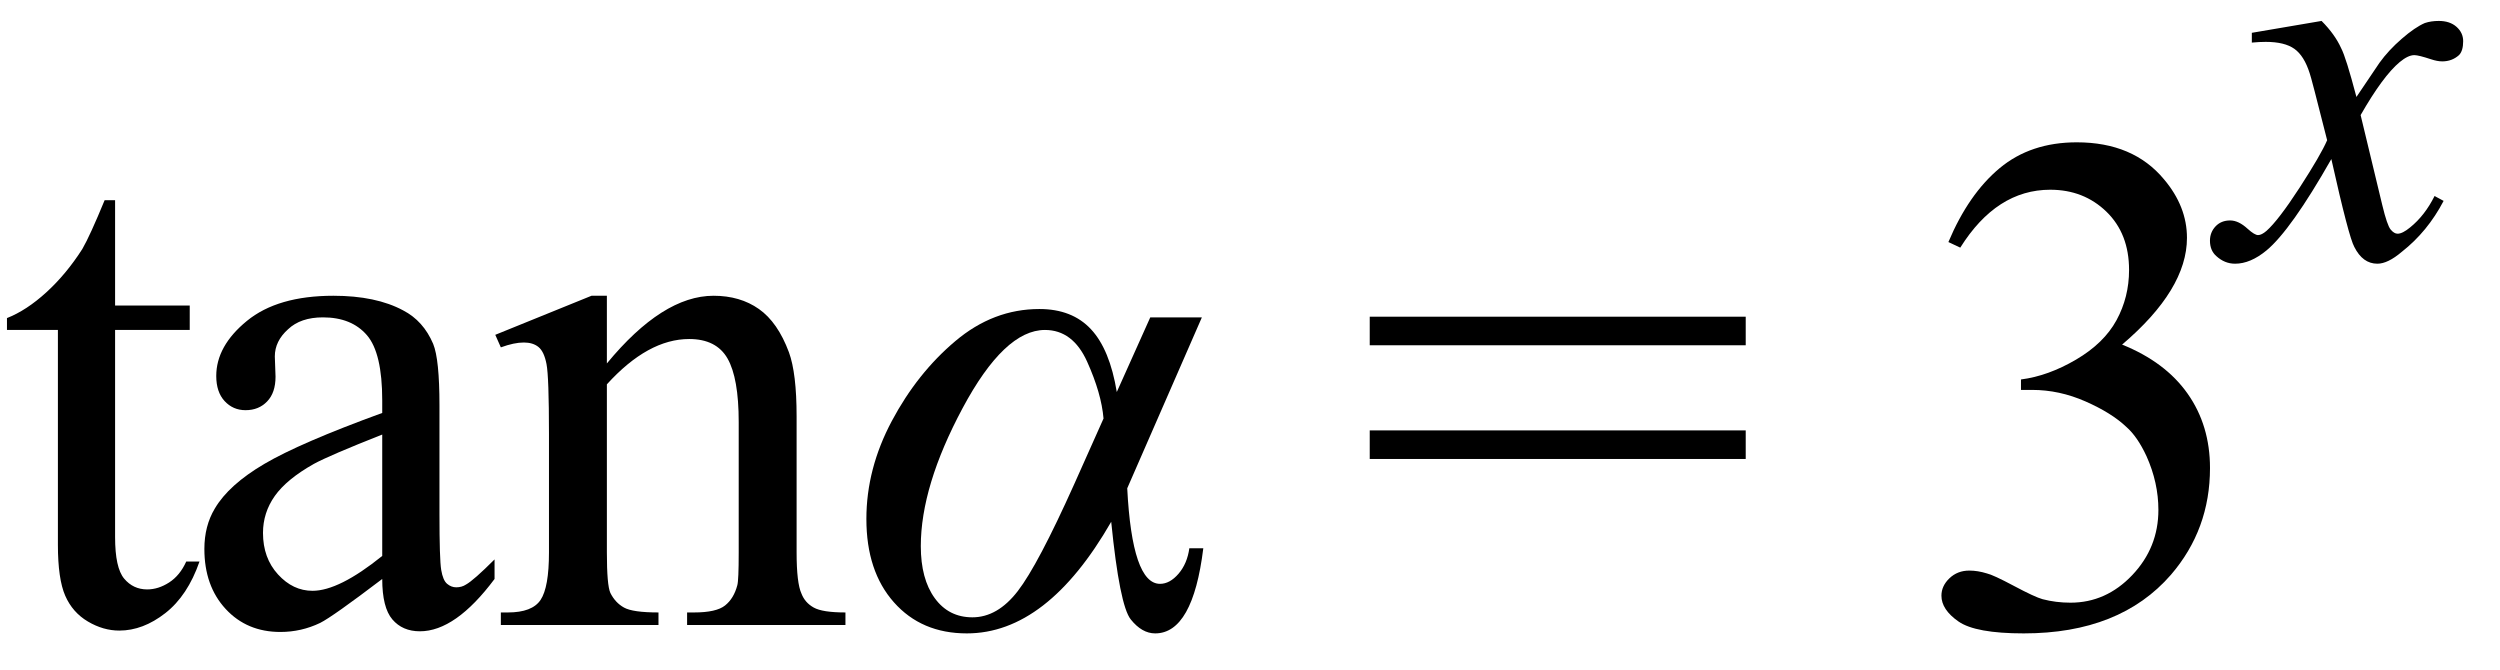
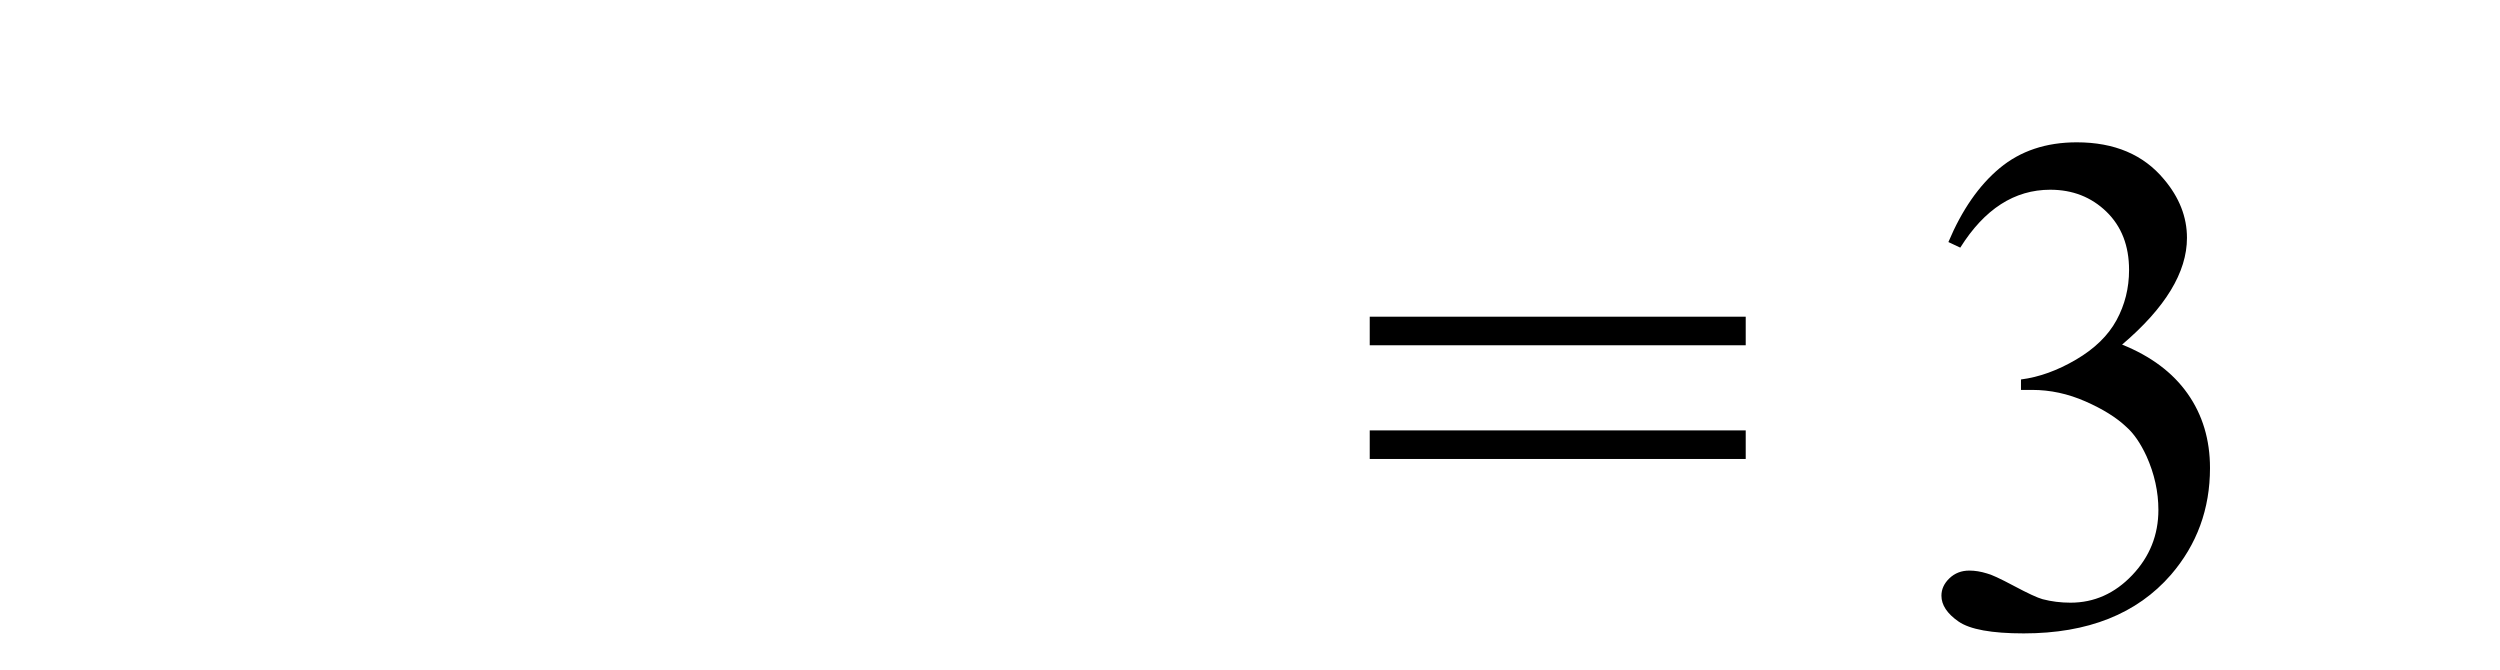
<svg xmlns="http://www.w3.org/2000/svg" stroke-dasharray="none" shape-rendering="auto" font-family="'Dialog'" width="56" text-rendering="auto" fill-opacity="1" contentScriptType="text/ecmascript" color-interpolation="auto" color-rendering="auto" preserveAspectRatio="xMidYMid meet" font-size="12" fill="black" stroke="black" image-rendering="auto" stroke-miterlimit="10" zoomAndPan="magnify" version="1.0" stroke-linecap="square" stroke-linejoin="miter" contentStyleType="text/css" font-style="normal" height="15" stroke-width="1" stroke-dashoffset="0" font-weight="normal" stroke-opacity="1">
  <defs id="genericDefs" />
  <g>
    <g text-rendering="optimizeLegibility" transform="translate(0,14)" color-rendering="optimizeQuality" color-interpolation="linearRGB" image-rendering="optimizeQuality">
-       <path d="M2.578 -9.516 L2.578 -7.156 L4.25 -7.156 L4.25 -6.609 L2.578 -6.609 L2.578 -1.969 Q2.578 -1.281 2.781 -1.039 Q2.984 -0.797 3.297 -0.797 Q3.547 -0.797 3.789 -0.953 Q4.031 -1.109 4.172 -1.422 L4.469 -1.422 Q4.203 -0.656 3.703 -0.266 Q3.203 0.125 2.672 0.125 Q2.312 0.125 1.969 -0.078 Q1.625 -0.281 1.461 -0.656 Q1.297 -1.031 1.297 -1.797 L1.297 -6.609 L0.156 -6.609 L0.156 -6.875 Q0.594 -7.047 1.039 -7.453 Q1.484 -7.859 1.844 -8.422 Q2.016 -8.719 2.344 -9.516 L2.578 -9.516 ZM8.562 -1.031 Q7.453 -0.188 7.172 -0.047 Q6.75 0.156 6.281 0.156 Q5.531 0.156 5.055 -0.359 Q4.578 -0.875 4.578 -1.703 Q4.578 -2.219 4.812 -2.609 Q5.125 -3.141 5.922 -3.609 Q6.719 -4.078 8.562 -4.75 L8.562 -5.031 Q8.562 -6.094 8.219 -6.492 Q7.875 -6.891 7.234 -6.891 Q6.734 -6.891 6.453 -6.625 Q6.156 -6.359 6.156 -6.016 L6.172 -5.562 Q6.172 -5.203 5.984 -5.008 Q5.797 -4.812 5.5 -4.812 Q5.219 -4.812 5.031 -5.016 Q4.844 -5.219 4.844 -5.578 Q4.844 -6.25 5.531 -6.812 Q6.219 -7.375 7.469 -7.375 Q8.422 -7.375 9.031 -7.047 Q9.484 -6.812 9.703 -6.297 Q9.844 -5.953 9.844 -4.922 L9.844 -2.484 Q9.844 -1.469 9.883 -1.234 Q9.922 -1 10.016 -0.922 Q10.109 -0.844 10.219 -0.844 Q10.344 -0.844 10.438 -0.906 Q10.609 -1 11.078 -1.469 L11.078 -1.031 Q10.203 0.141 9.406 0.141 Q9.016 0.141 8.789 -0.125 Q8.562 -0.391 8.562 -1.031 ZM8.562 -1.547 L8.562 -4.266 Q7.375 -3.797 7.031 -3.609 Q6.422 -3.266 6.156 -2.891 Q5.891 -2.516 5.891 -2.062 Q5.891 -1.5 6.227 -1.133 Q6.562 -0.766 7 -0.766 Q7.594 -0.766 8.562 -1.547 ZM13.594 -5.859 Q14.844 -7.375 15.984 -7.375 Q16.578 -7.375 17 -7.078 Q17.422 -6.781 17.672 -6.109 Q17.844 -5.641 17.844 -4.672 L17.844 -1.625 Q17.844 -0.938 17.953 -0.703 Q18.031 -0.5 18.227 -0.391 Q18.422 -0.281 18.938 -0.281 L18.938 0 L15.391 0 L15.391 -0.281 L15.547 -0.281 Q16.047 -0.281 16.242 -0.438 Q16.438 -0.594 16.516 -0.891 Q16.547 -1 16.547 -1.625 L16.547 -4.547 Q16.547 -5.531 16.297 -5.969 Q16.047 -6.406 15.438 -6.406 Q14.516 -6.406 13.594 -5.391 L13.594 -1.625 Q13.594 -0.891 13.672 -0.719 Q13.781 -0.5 13.977 -0.391 Q14.172 -0.281 14.75 -0.281 L14.75 0 L11.219 0 L11.219 -0.281 L11.375 -0.281 Q11.922 -0.281 12.109 -0.562 Q12.297 -0.844 12.297 -1.625 L12.297 -4.281 Q12.297 -5.562 12.242 -5.844 Q12.188 -6.125 12.062 -6.227 Q11.938 -6.328 11.734 -6.328 Q11.516 -6.328 11.219 -6.219 L11.094 -6.5 L13.25 -7.375 L13.594 -7.375 L13.594 -5.859 Z" stroke="none" />
-     </g>
+       </g>
    <g text-rendering="optimizeLegibility" transform="translate(18.938,14)" color-rendering="optimizeQuality" color-interpolation="linearRGB" image-rendering="optimizeQuality">
-       <path d="M6.828 -6.891 L7.984 -6.891 L6.312 -3.062 Q6.422 -0.922 7.047 -0.922 Q7.266 -0.922 7.461 -1.148 Q7.656 -1.375 7.703 -1.719 L8.016 -1.719 Q7.781 0.188 6.938 0.188 Q6.641 0.188 6.391 -0.125 Q6.141 -0.438 5.953 -2.312 Q4.516 0.188 2.719 0.188 Q1.703 0.188 1.086 -0.508 Q0.469 -1.203 0.469 -2.375 Q0.469 -3.5 1.039 -4.57 Q1.609 -5.641 2.461 -6.359 Q3.312 -7.078 4.344 -7.078 Q5.078 -7.078 5.5 -6.625 Q5.922 -6.172 6.078 -5.219 L6.828 -6.891 ZM5.781 -4.625 Q5.734 -5.188 5.414 -5.898 Q5.094 -6.609 4.469 -6.609 Q3.562 -6.609 2.625 -4.859 Q1.688 -3.109 1.688 -1.766 Q1.688 -1.031 2 -0.602 Q2.312 -0.172 2.844 -0.172 Q3.406 -0.172 3.859 -0.758 Q4.312 -1.344 5.125 -3.156 L5.781 -4.625 Z" stroke="none" />
-     </g>
+       </g>
    <g text-rendering="optimizeLegibility" transform="translate(30.385,14)" color-rendering="optimizeQuality" color-interpolation="linearRGB" image-rendering="optimizeQuality">
      <path d="M0.297 -6.906 L8.719 -6.906 L8.719 -6.266 L0.297 -6.266 L0.297 -6.906 ZM0.297 -4.359 L8.719 -4.359 L8.719 -3.719 L0.297 -3.719 L0.297 -4.359 Z" stroke="none" />
    </g>
    <g text-rendering="optimizeLegibility" transform="translate(42.832,14)" color-rendering="optimizeQuality" color-interpolation="linearRGB" image-rendering="optimizeQuality">
      <path d="M0.812 -8.578 Q1.266 -9.656 1.961 -10.234 Q2.656 -10.812 3.688 -10.812 Q4.953 -10.812 5.641 -9.984 Q6.156 -9.375 6.156 -8.672 Q6.156 -7.516 4.703 -6.281 Q5.672 -5.891 6.172 -5.18 Q6.672 -4.469 6.672 -3.516 Q6.672 -2.141 5.797 -1.125 Q4.656 0.188 2.5 0.188 Q1.422 0.188 1.039 -0.078 Q0.656 -0.344 0.656 -0.656 Q0.656 -0.875 0.836 -1.047 Q1.016 -1.219 1.281 -1.219 Q1.469 -1.219 1.672 -1.156 Q1.812 -1.125 2.281 -0.875 Q2.75 -0.625 2.922 -0.578 Q3.219 -0.5 3.547 -0.5 Q4.344 -0.5 4.93 -1.117 Q5.516 -1.734 5.516 -2.578 Q5.516 -3.188 5.25 -3.781 Q5.047 -4.219 4.797 -4.438 Q4.469 -4.75 3.883 -5.008 Q3.297 -5.266 2.688 -5.266 L2.438 -5.266 L2.438 -5.5 Q3.047 -5.578 3.672 -5.945 Q4.297 -6.312 4.578 -6.828 Q4.859 -7.344 4.859 -7.953 Q4.859 -8.766 4.352 -9.258 Q3.844 -9.75 3.094 -9.75 Q1.891 -9.75 1.078 -8.453 L0.812 -8.578 Z" stroke="none" />
    </g>
    <g text-rendering="optimizeLegibility" transform="translate(49.925,5.766)" color-rendering="optimizeQuality" color-interpolation="linearRGB" image-rendering="optimizeQuality">
-       <path d="M2.078 -5.297 Q2.375 -5 2.516 -4.688 Q2.625 -4.484 2.859 -3.594 L3.375 -4.359 Q3.578 -4.641 3.875 -4.898 Q4.172 -5.156 4.391 -5.25 Q4.531 -5.297 4.703 -5.297 Q4.953 -5.297 5.102 -5.164 Q5.25 -5.031 5.25 -4.844 Q5.25 -4.625 5.156 -4.531 Q5 -4.391 4.781 -4.391 Q4.672 -4.391 4.531 -4.438 Q4.25 -4.531 4.156 -4.531 Q4.016 -4.531 3.828 -4.375 Q3.453 -4.062 2.953 -3.188 L3.438 -1.172 Q3.547 -0.719 3.625 -0.625 Q3.703 -0.531 3.781 -0.531 Q3.891 -0.531 4.062 -0.672 Q4.391 -0.938 4.609 -1.375 L4.812 -1.266 Q4.453 -0.578 3.875 -0.125 Q3.562 0.141 3.328 0.141 Q3 0.141 2.812 -0.234 Q2.688 -0.453 2.297 -2.203 Q1.391 -0.609 0.844 -0.156 Q0.484 0.141 0.141 0.141 Q-0.094 0.141 -0.281 -0.031 Q-0.422 -0.156 -0.422 -0.375 Q-0.422 -0.562 -0.297 -0.695 Q-0.172 -0.828 0.031 -0.828 Q0.219 -0.828 0.422 -0.641 Q0.578 -0.5 0.656 -0.5 Q0.734 -0.5 0.844 -0.594 Q1.109 -0.828 1.586 -1.562 Q2.062 -2.297 2.203 -2.625 Q1.844 -4.047 1.812 -4.125 Q1.688 -4.516 1.469 -4.672 Q1.25 -4.828 0.828 -4.828 Q0.688 -4.828 0.516 -4.812 L0.516 -5.031 L2.078 -5.297 Z" stroke="none" />
-     </g>
+       </g>
  </g>
</svg>